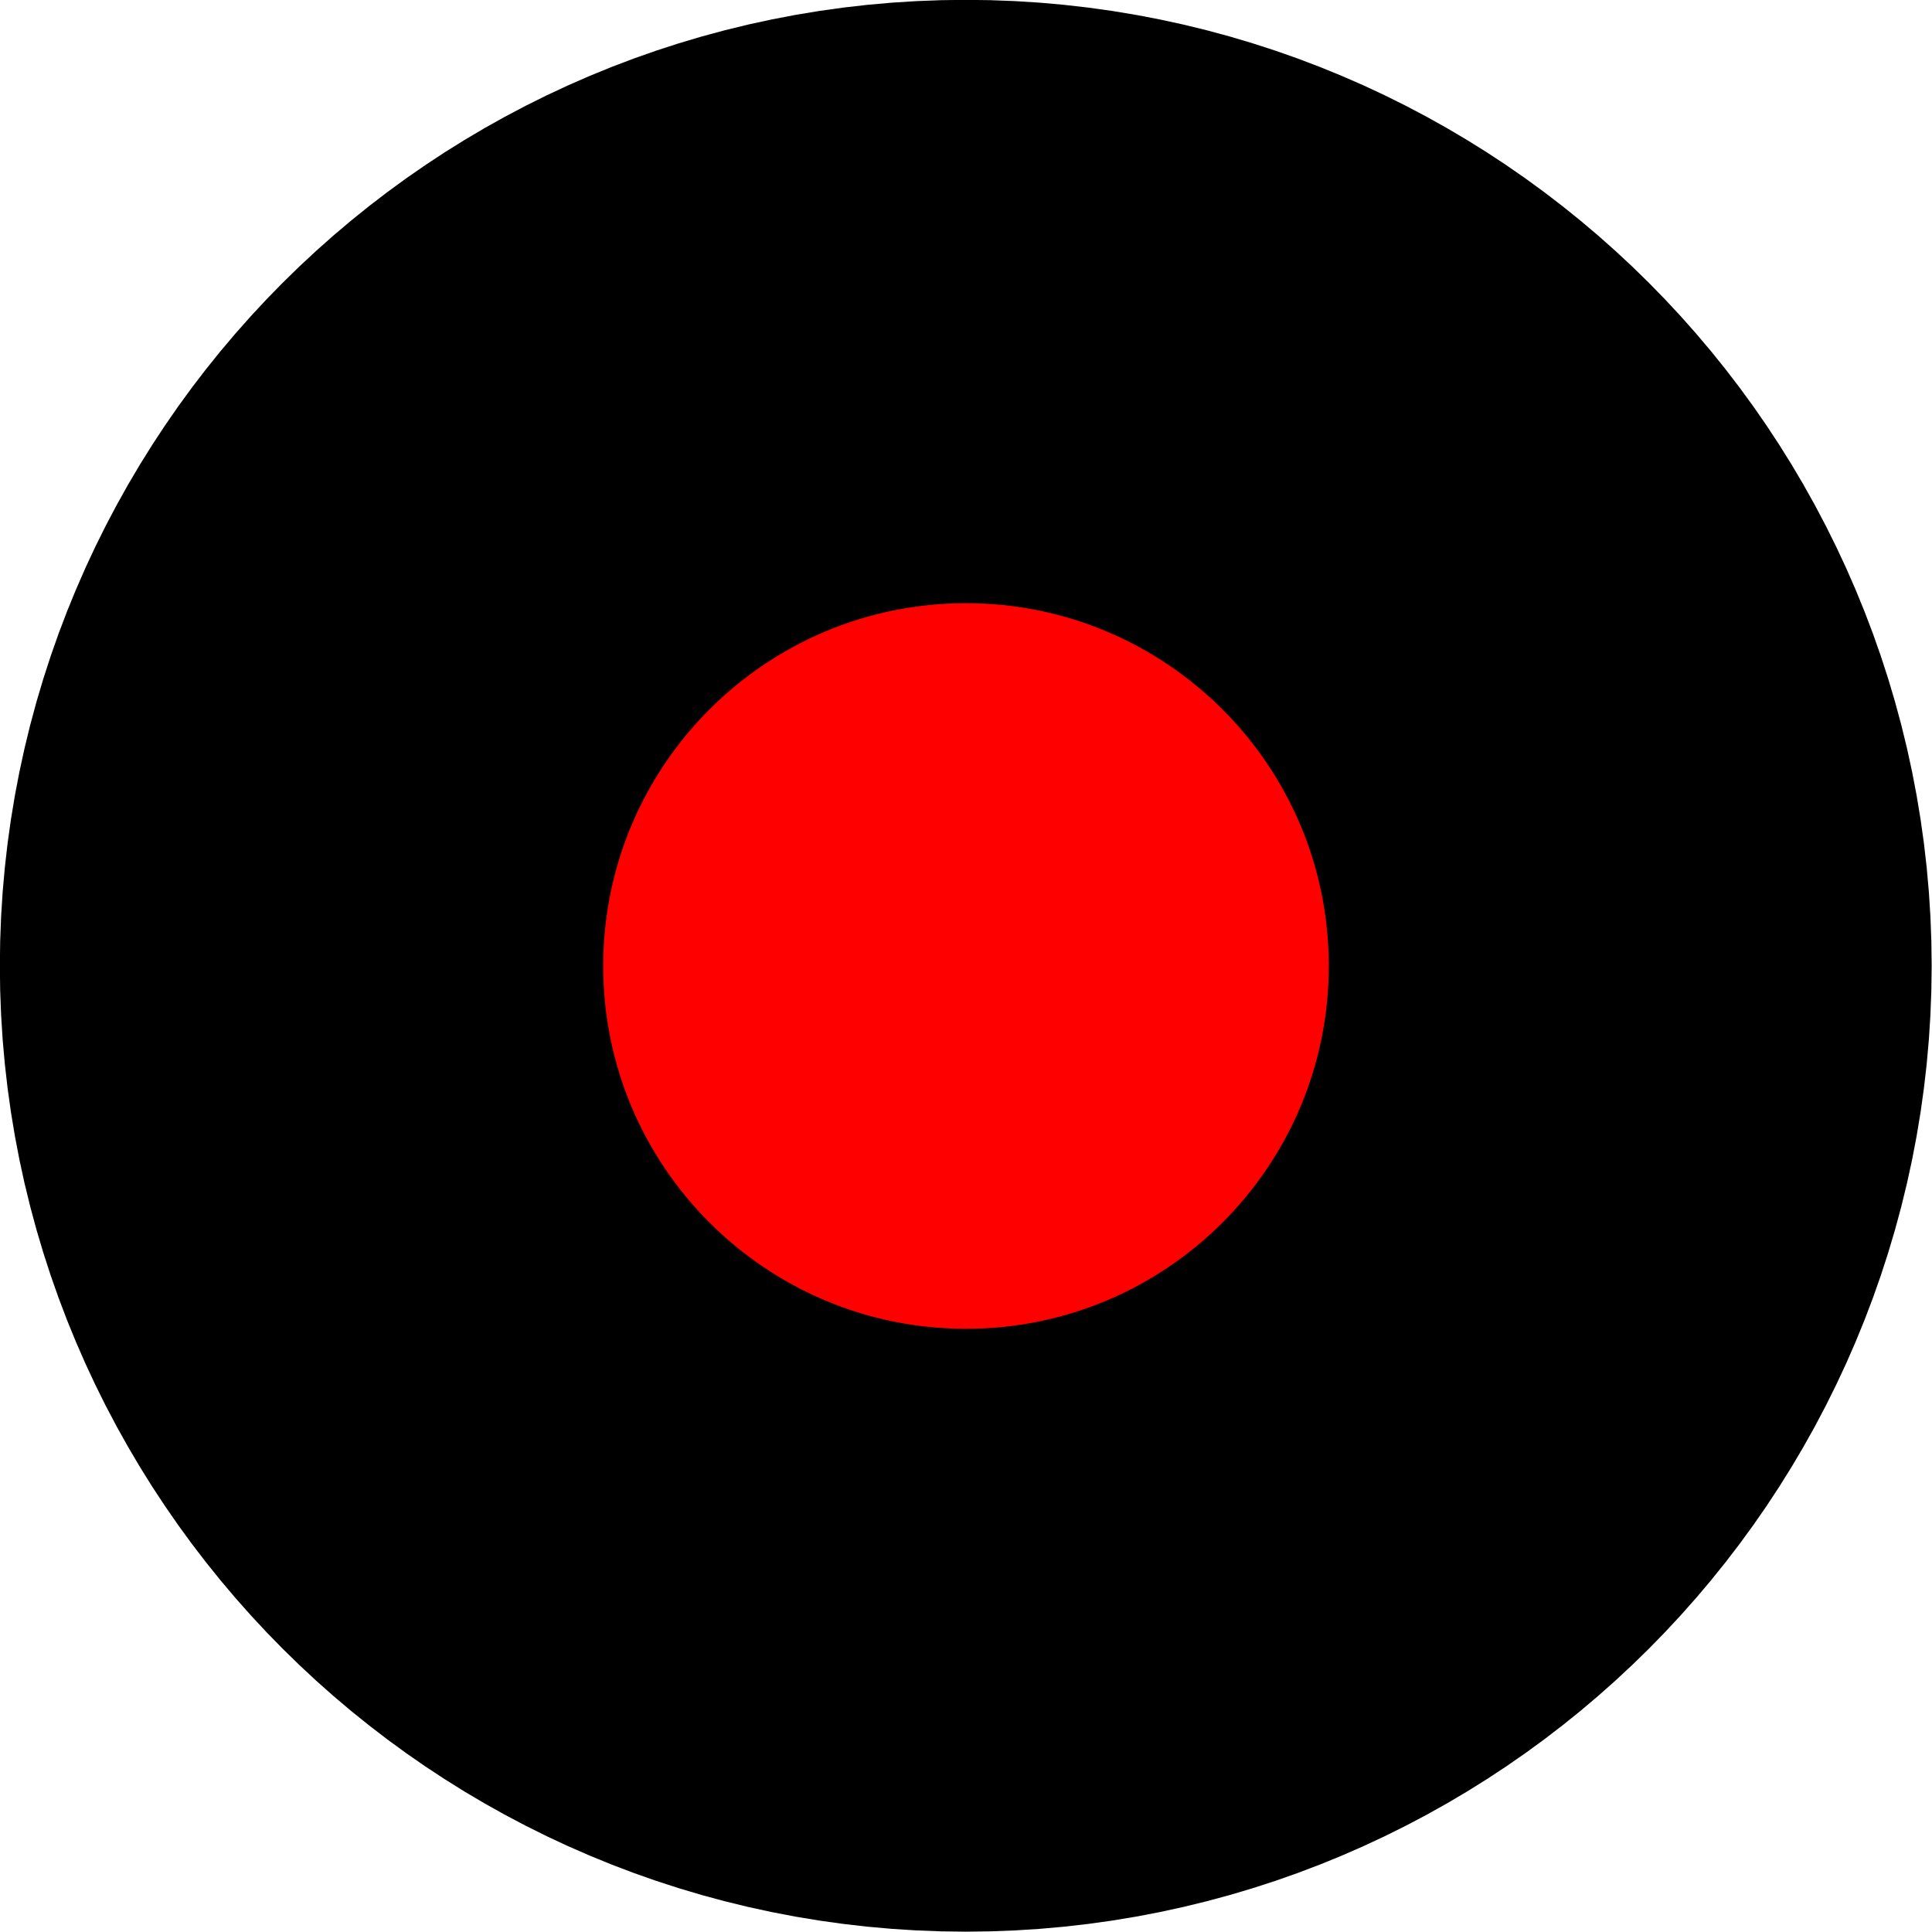
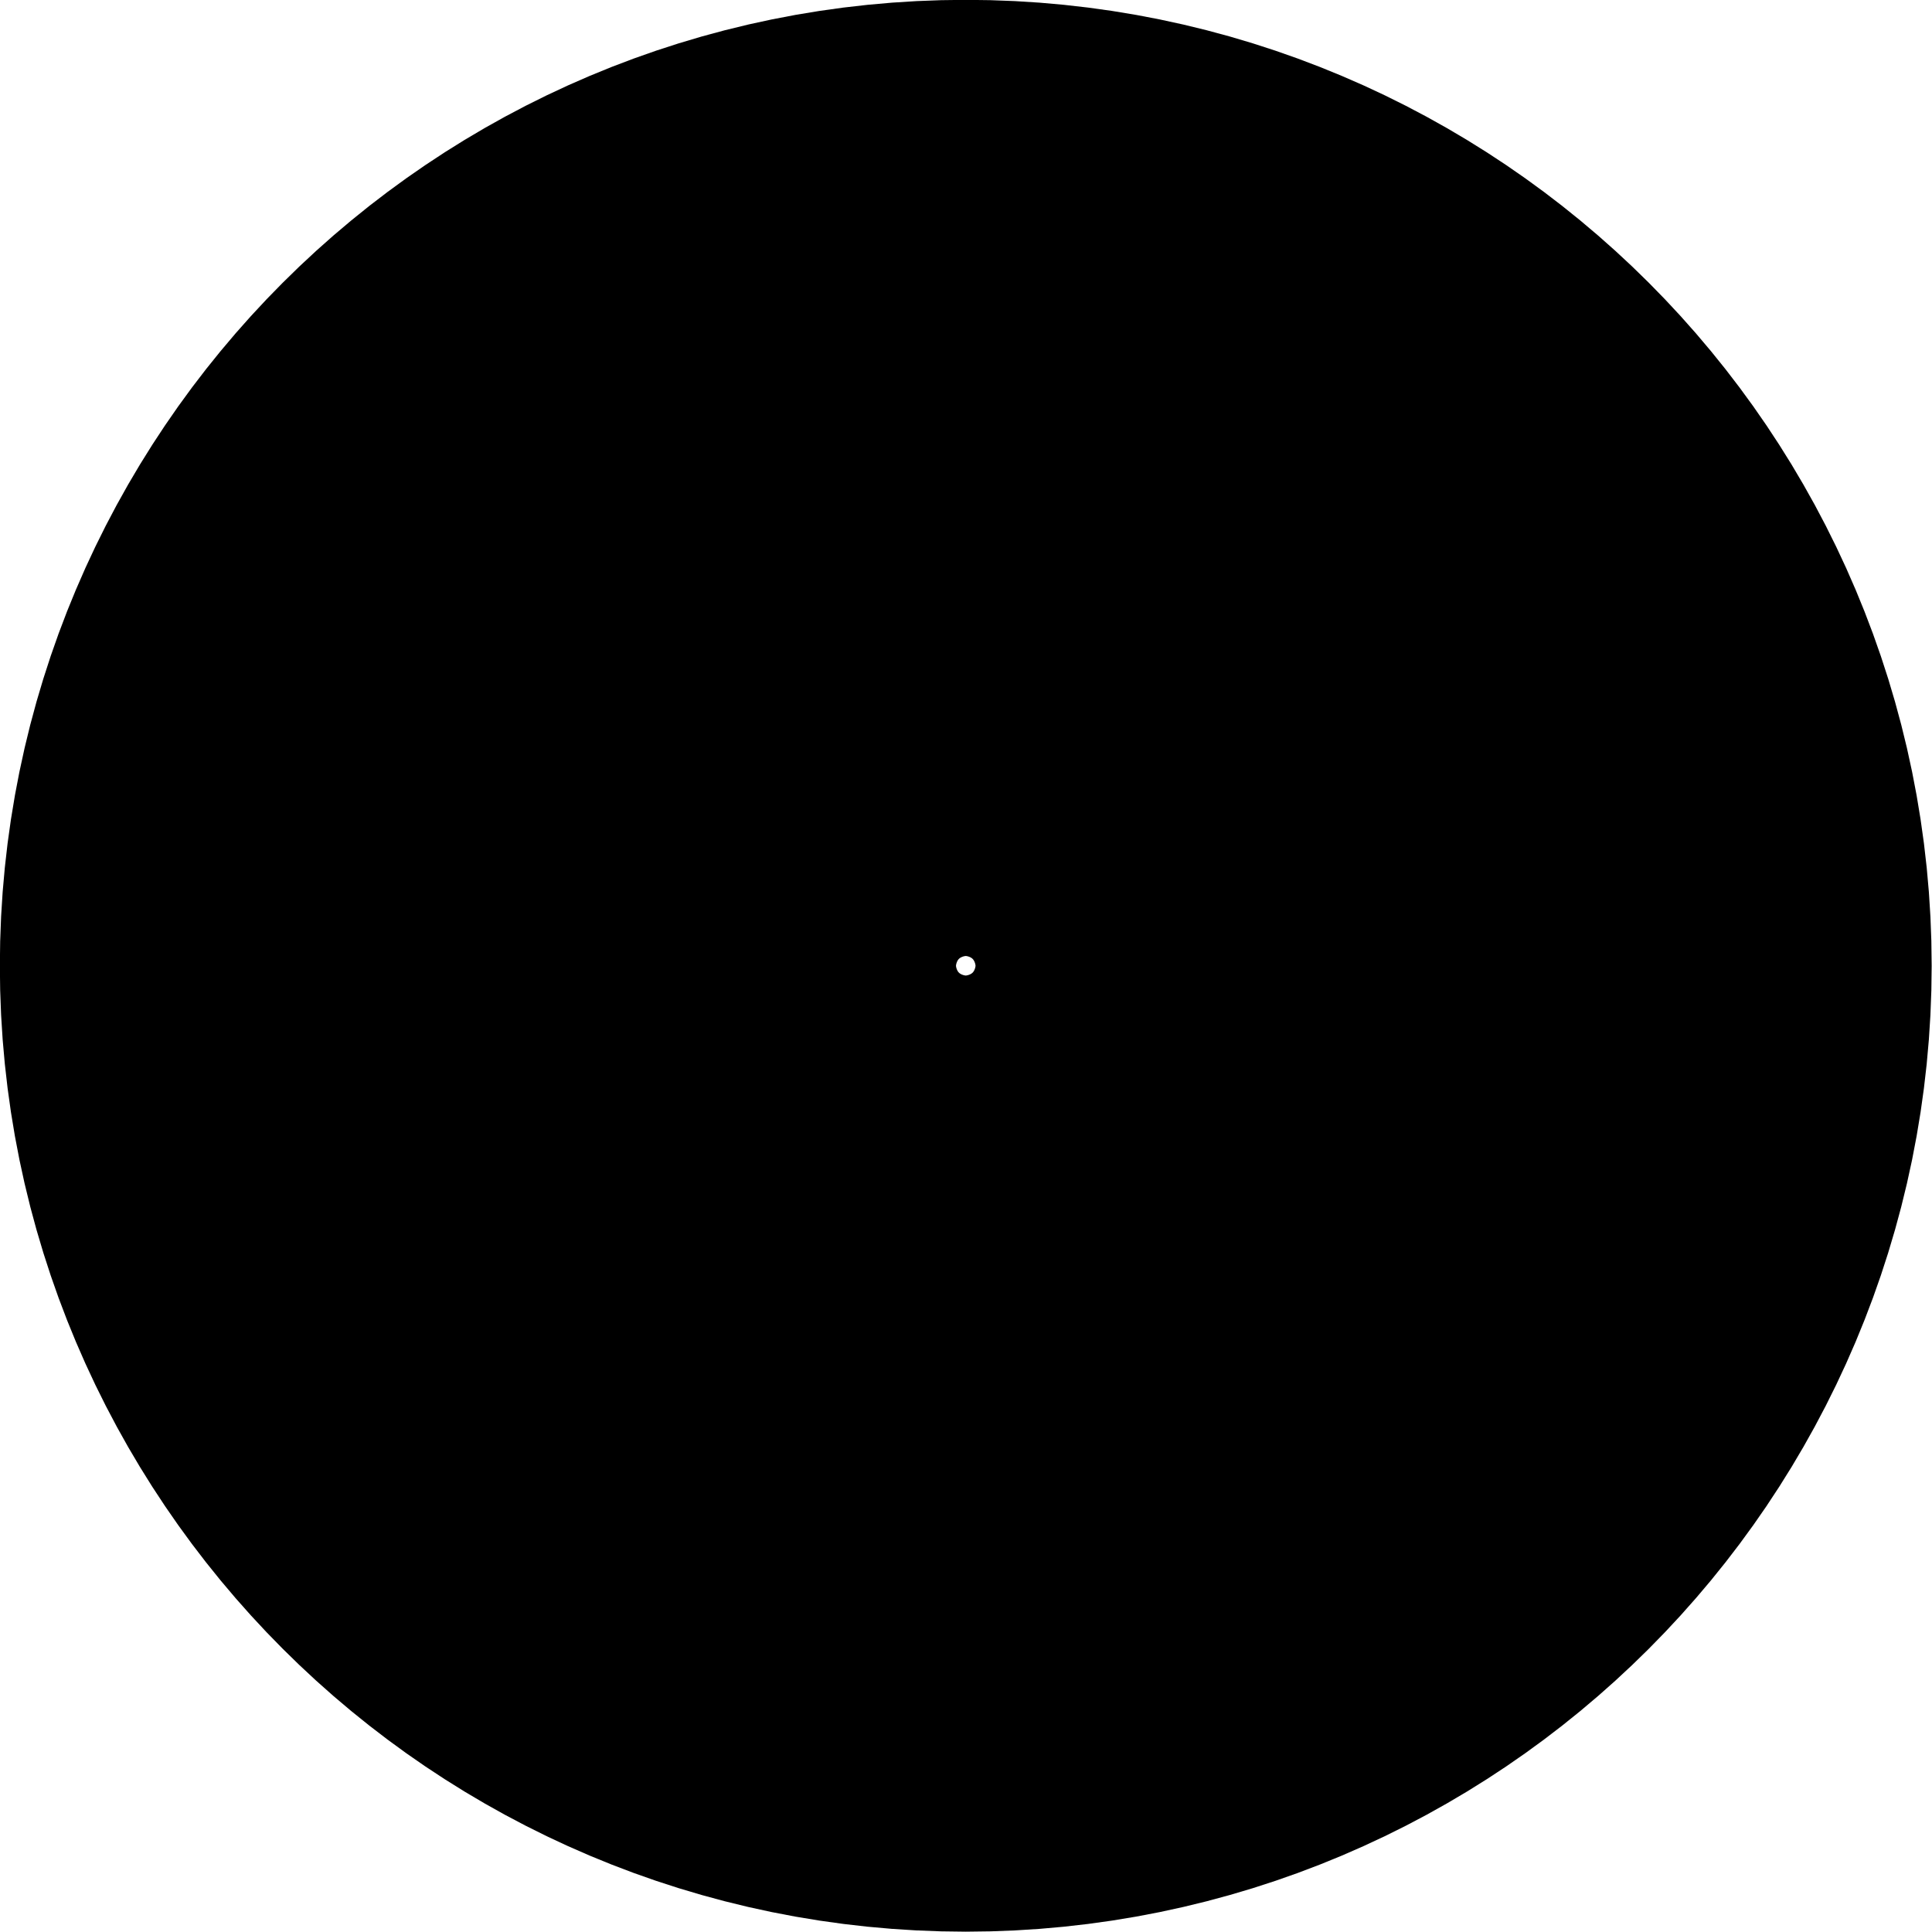
<svg xmlns="http://www.w3.org/2000/svg" xmlns:ns1="http://sodipodi.sourceforge.net/DTD/sodipodi-0.dtd" xmlns:ns2="http://www.inkscape.org/namespaces/inkscape" width="14" height="14" viewBox="0 0 14 14" version="1.1" id="svg10" ns1:docname="SE_Slutpunktstopplykta.svg" ns2:version="1.0.2-2 (e86c870879, 2021-01-15)">
  <defs id="defs14" />
  <ns1:namedview pagecolor="#ffffff" bordercolor="#666666" borderopacity="1" objecttolerance="10" gridtolerance="10" guidetolerance="10" ns2:pageopacity="0" ns2:pageshadow="2" ns2:window-width="1355" ns2:window-height="918" id="namedview12" showgrid="false" ns2:zoom="35.886043" ns2:cx="3.3913547" ns2:cy="8.4185406" ns2:window-x="2794" ns2:window-y="320" ns2:window-maximized="0" ns2:current-layer="svg10" ns2:document-rotation="0" />
  <path fill="none" stroke-width="7" stroke-linecap="round" stroke-linejoin="round" stroke="#000000" stroke-opacity="1" stroke-miterlimit="4" d="m 10.359,6.929 c 0,1.895 -1.535,3.43 -3.43,3.43 -1.895,0 -3.43,-1.535 -3.43,-3.43 0,-1.895 1.535,-3.43 3.43,-3.43 1.895,0 3.43,1.535 3.43,3.43 z m 0,0" transform="scale(1.01)" id="path2" />
-   <path fill-rule="nonzero" fill="#ff0000" fill-opacity="1" d="M 9.629,7 C 9.629,8.452 8.452,9.629 7,9.629 5.548,9.629 4.371,8.452 4.371,7 4.371,5.548 5.548,4.371 7,4.371 8.452,4.371 9.629,5.548 9.629,7 Z m 0,0" id="path4" style="stroke-width:0.759" />
</svg>